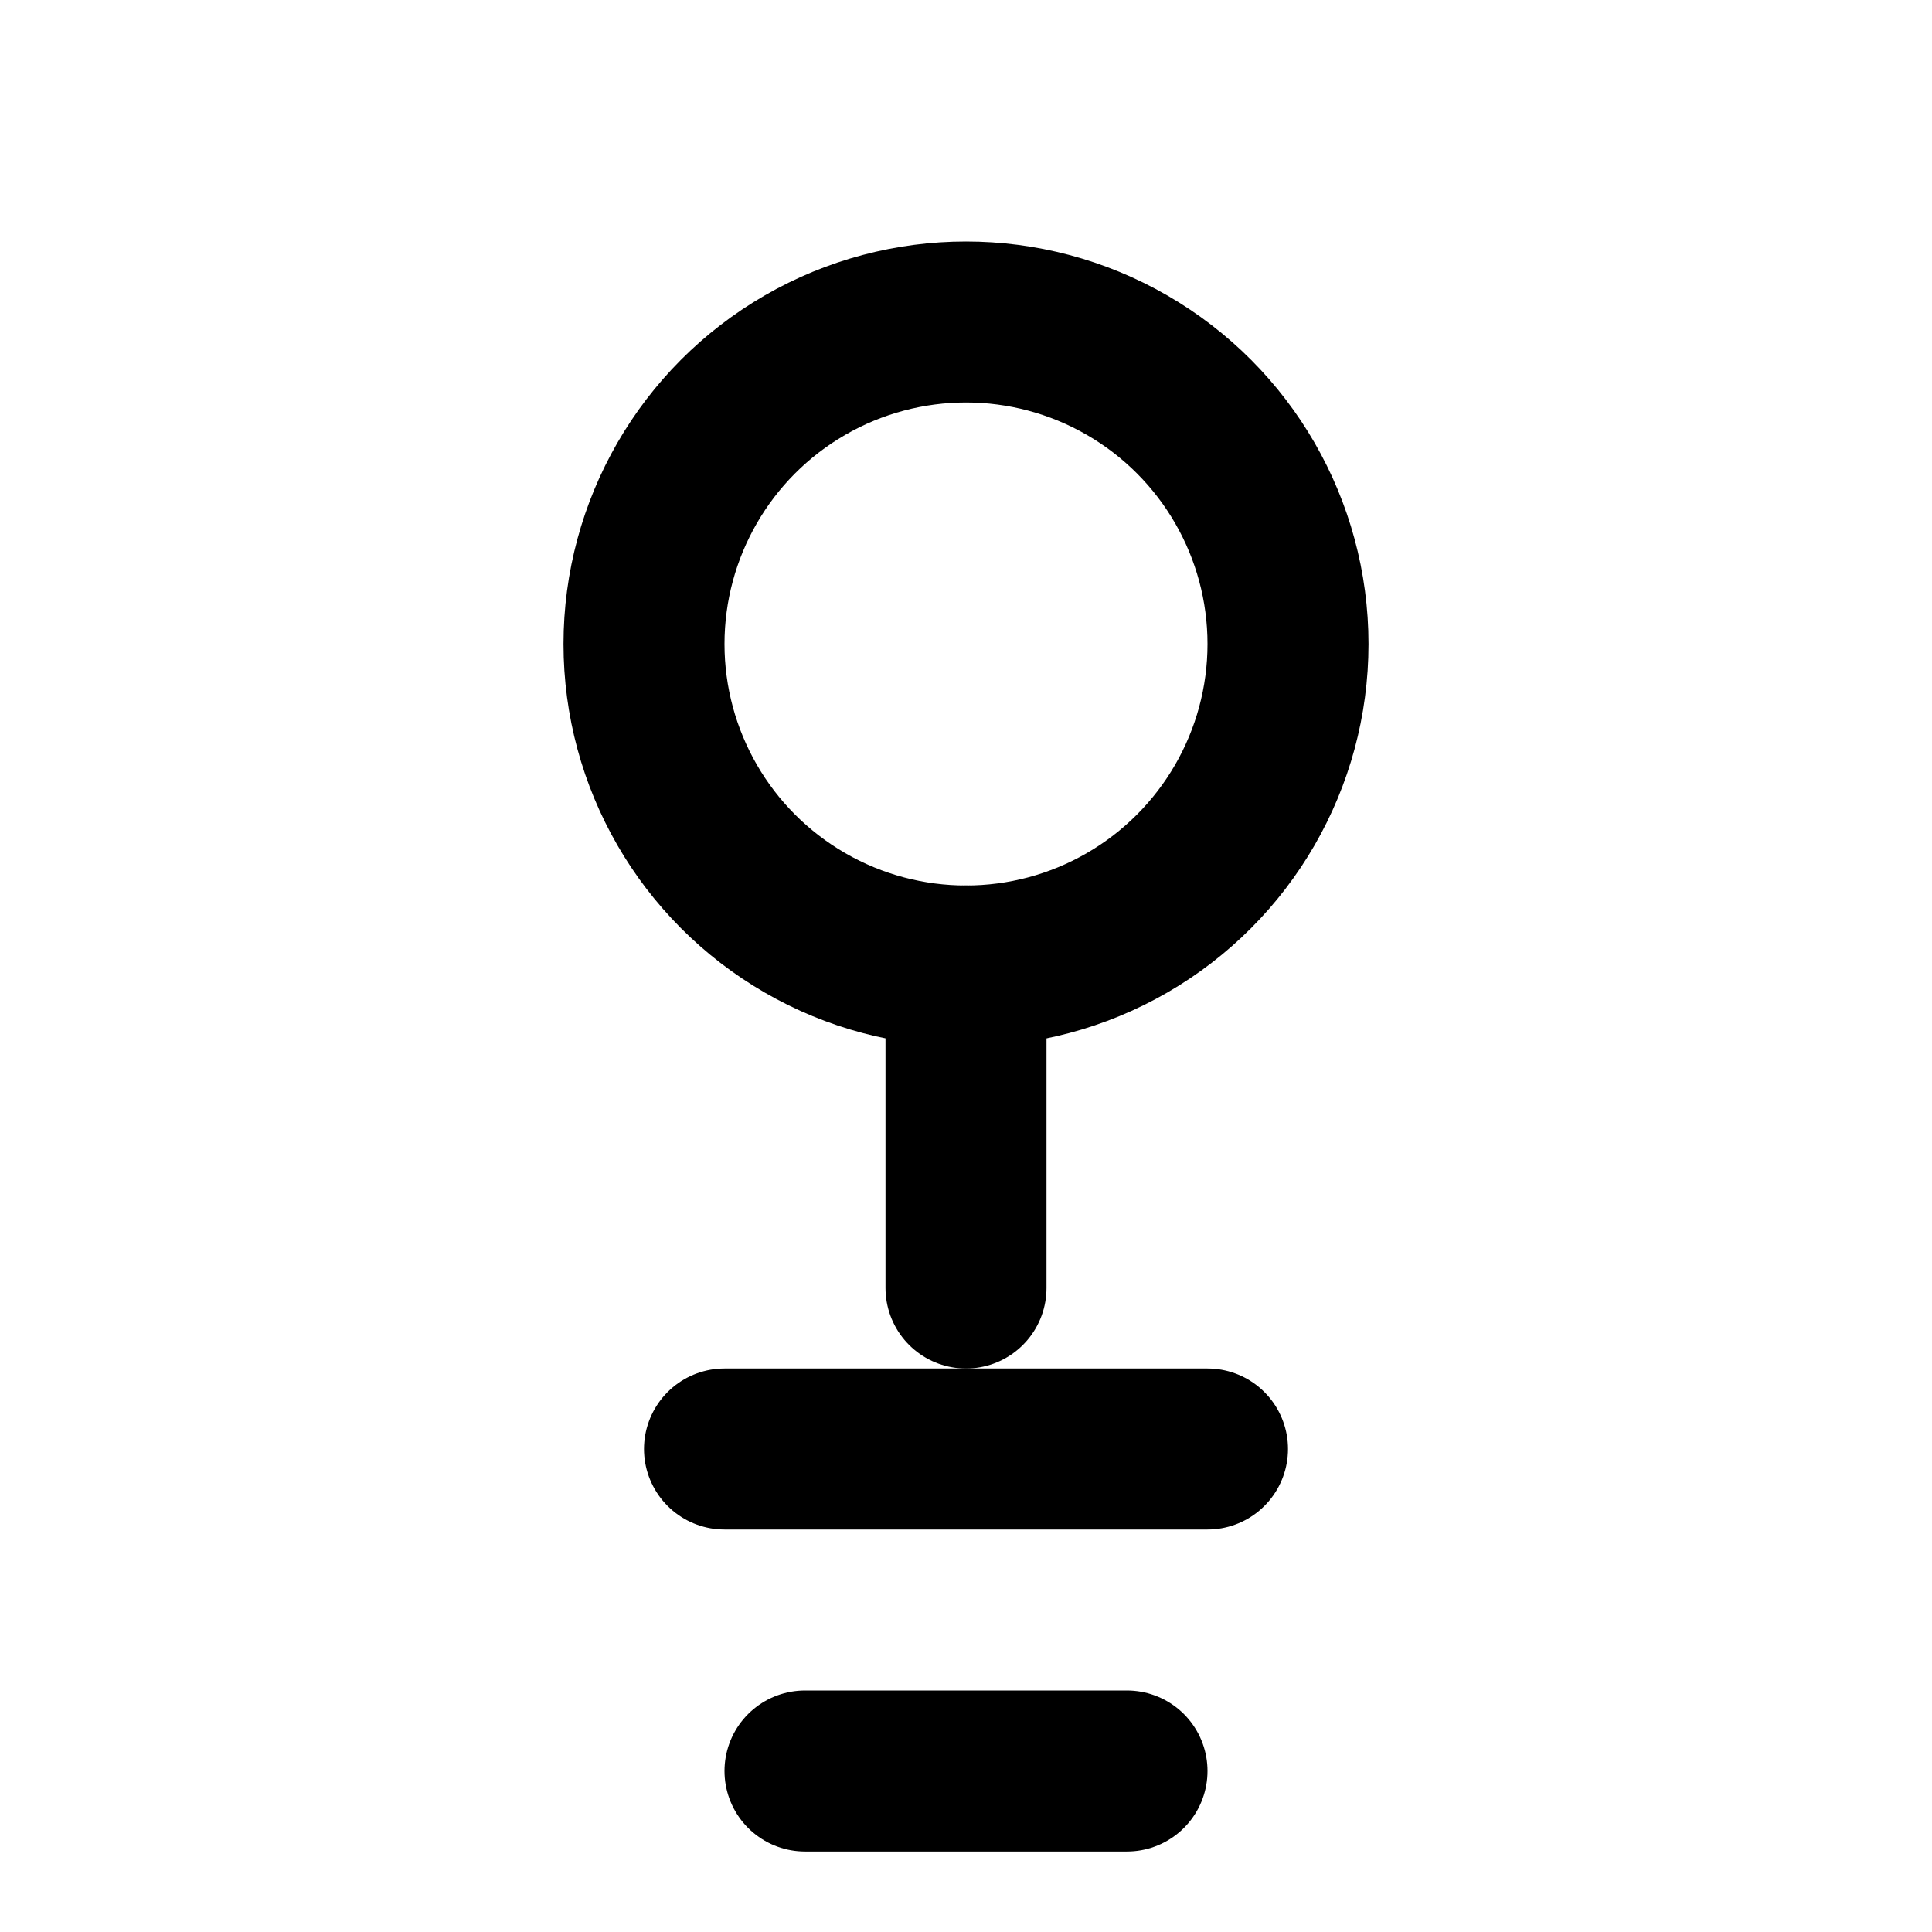
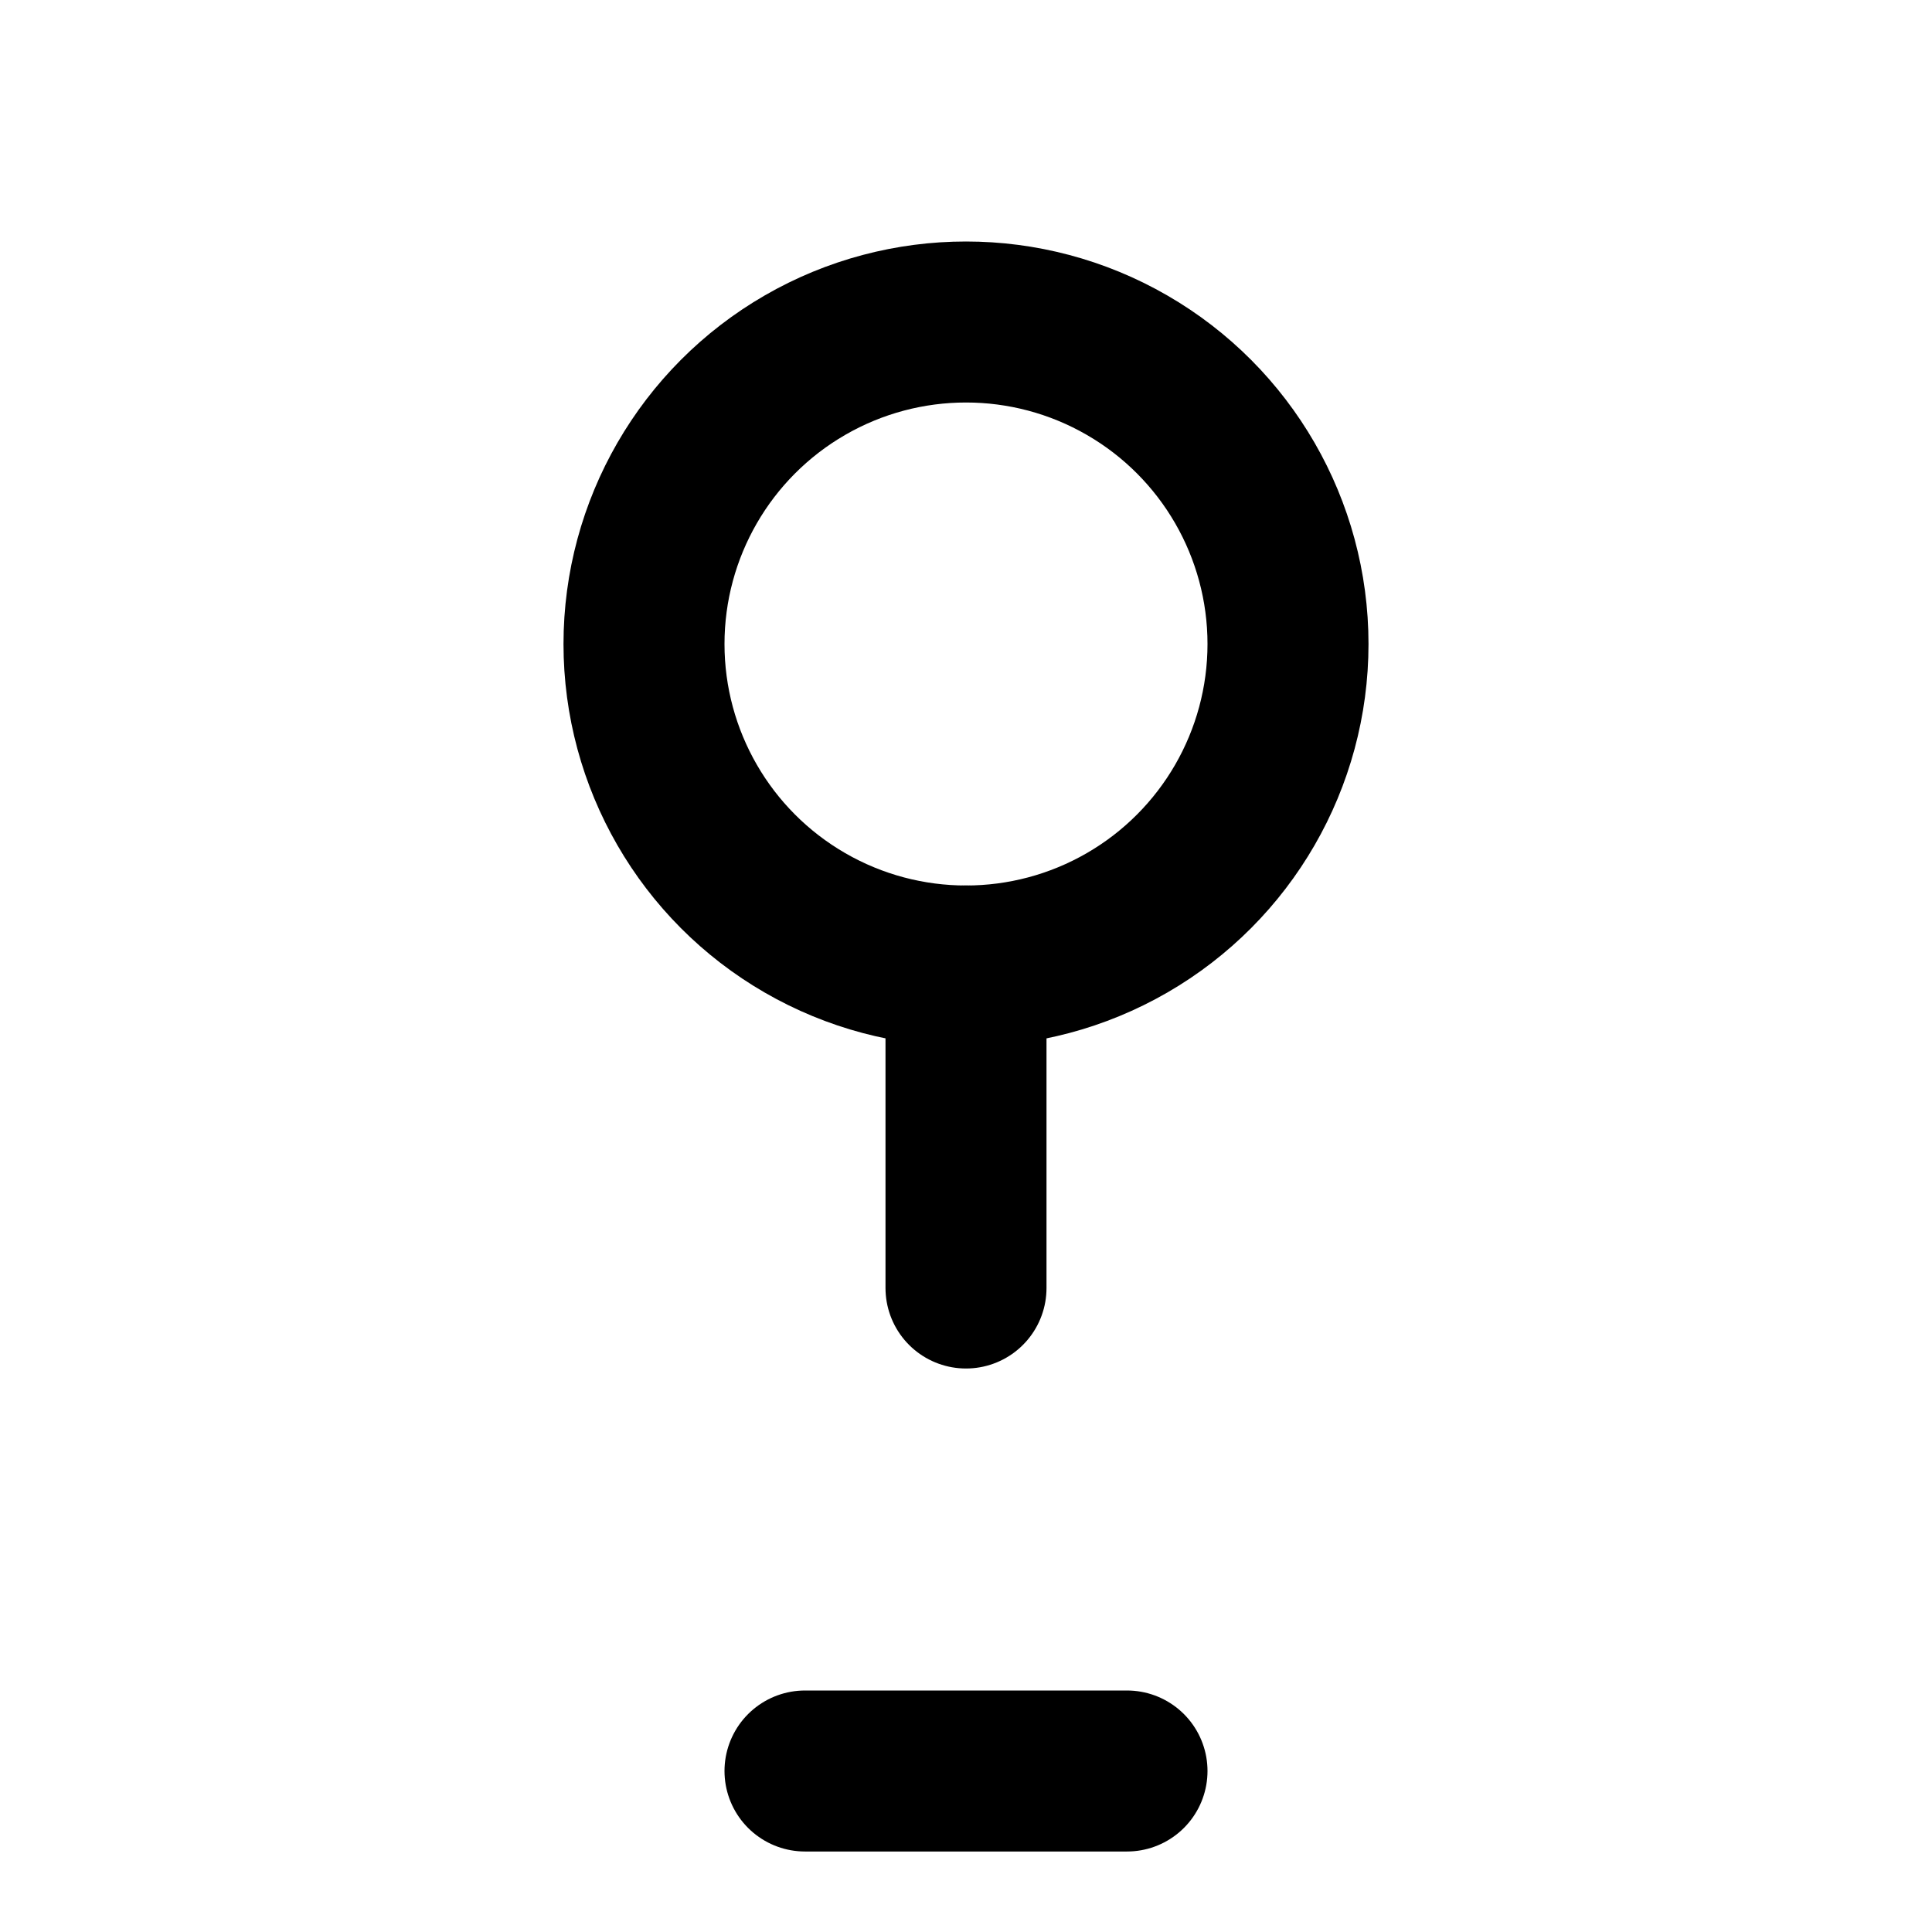
<svg xmlns="http://www.w3.org/2000/svg" width="200" height="200" viewBox="0 0 24 24" fill="none" stroke="black" stroke-width="2" stroke-linecap="round" stroke-linejoin="round">
-   <path d="M9 18h6" />
  <path d="M10 22h4" />
  <circle cx="12" cy="8" r="4" />
  <path d="M12 12v4" />
</svg>